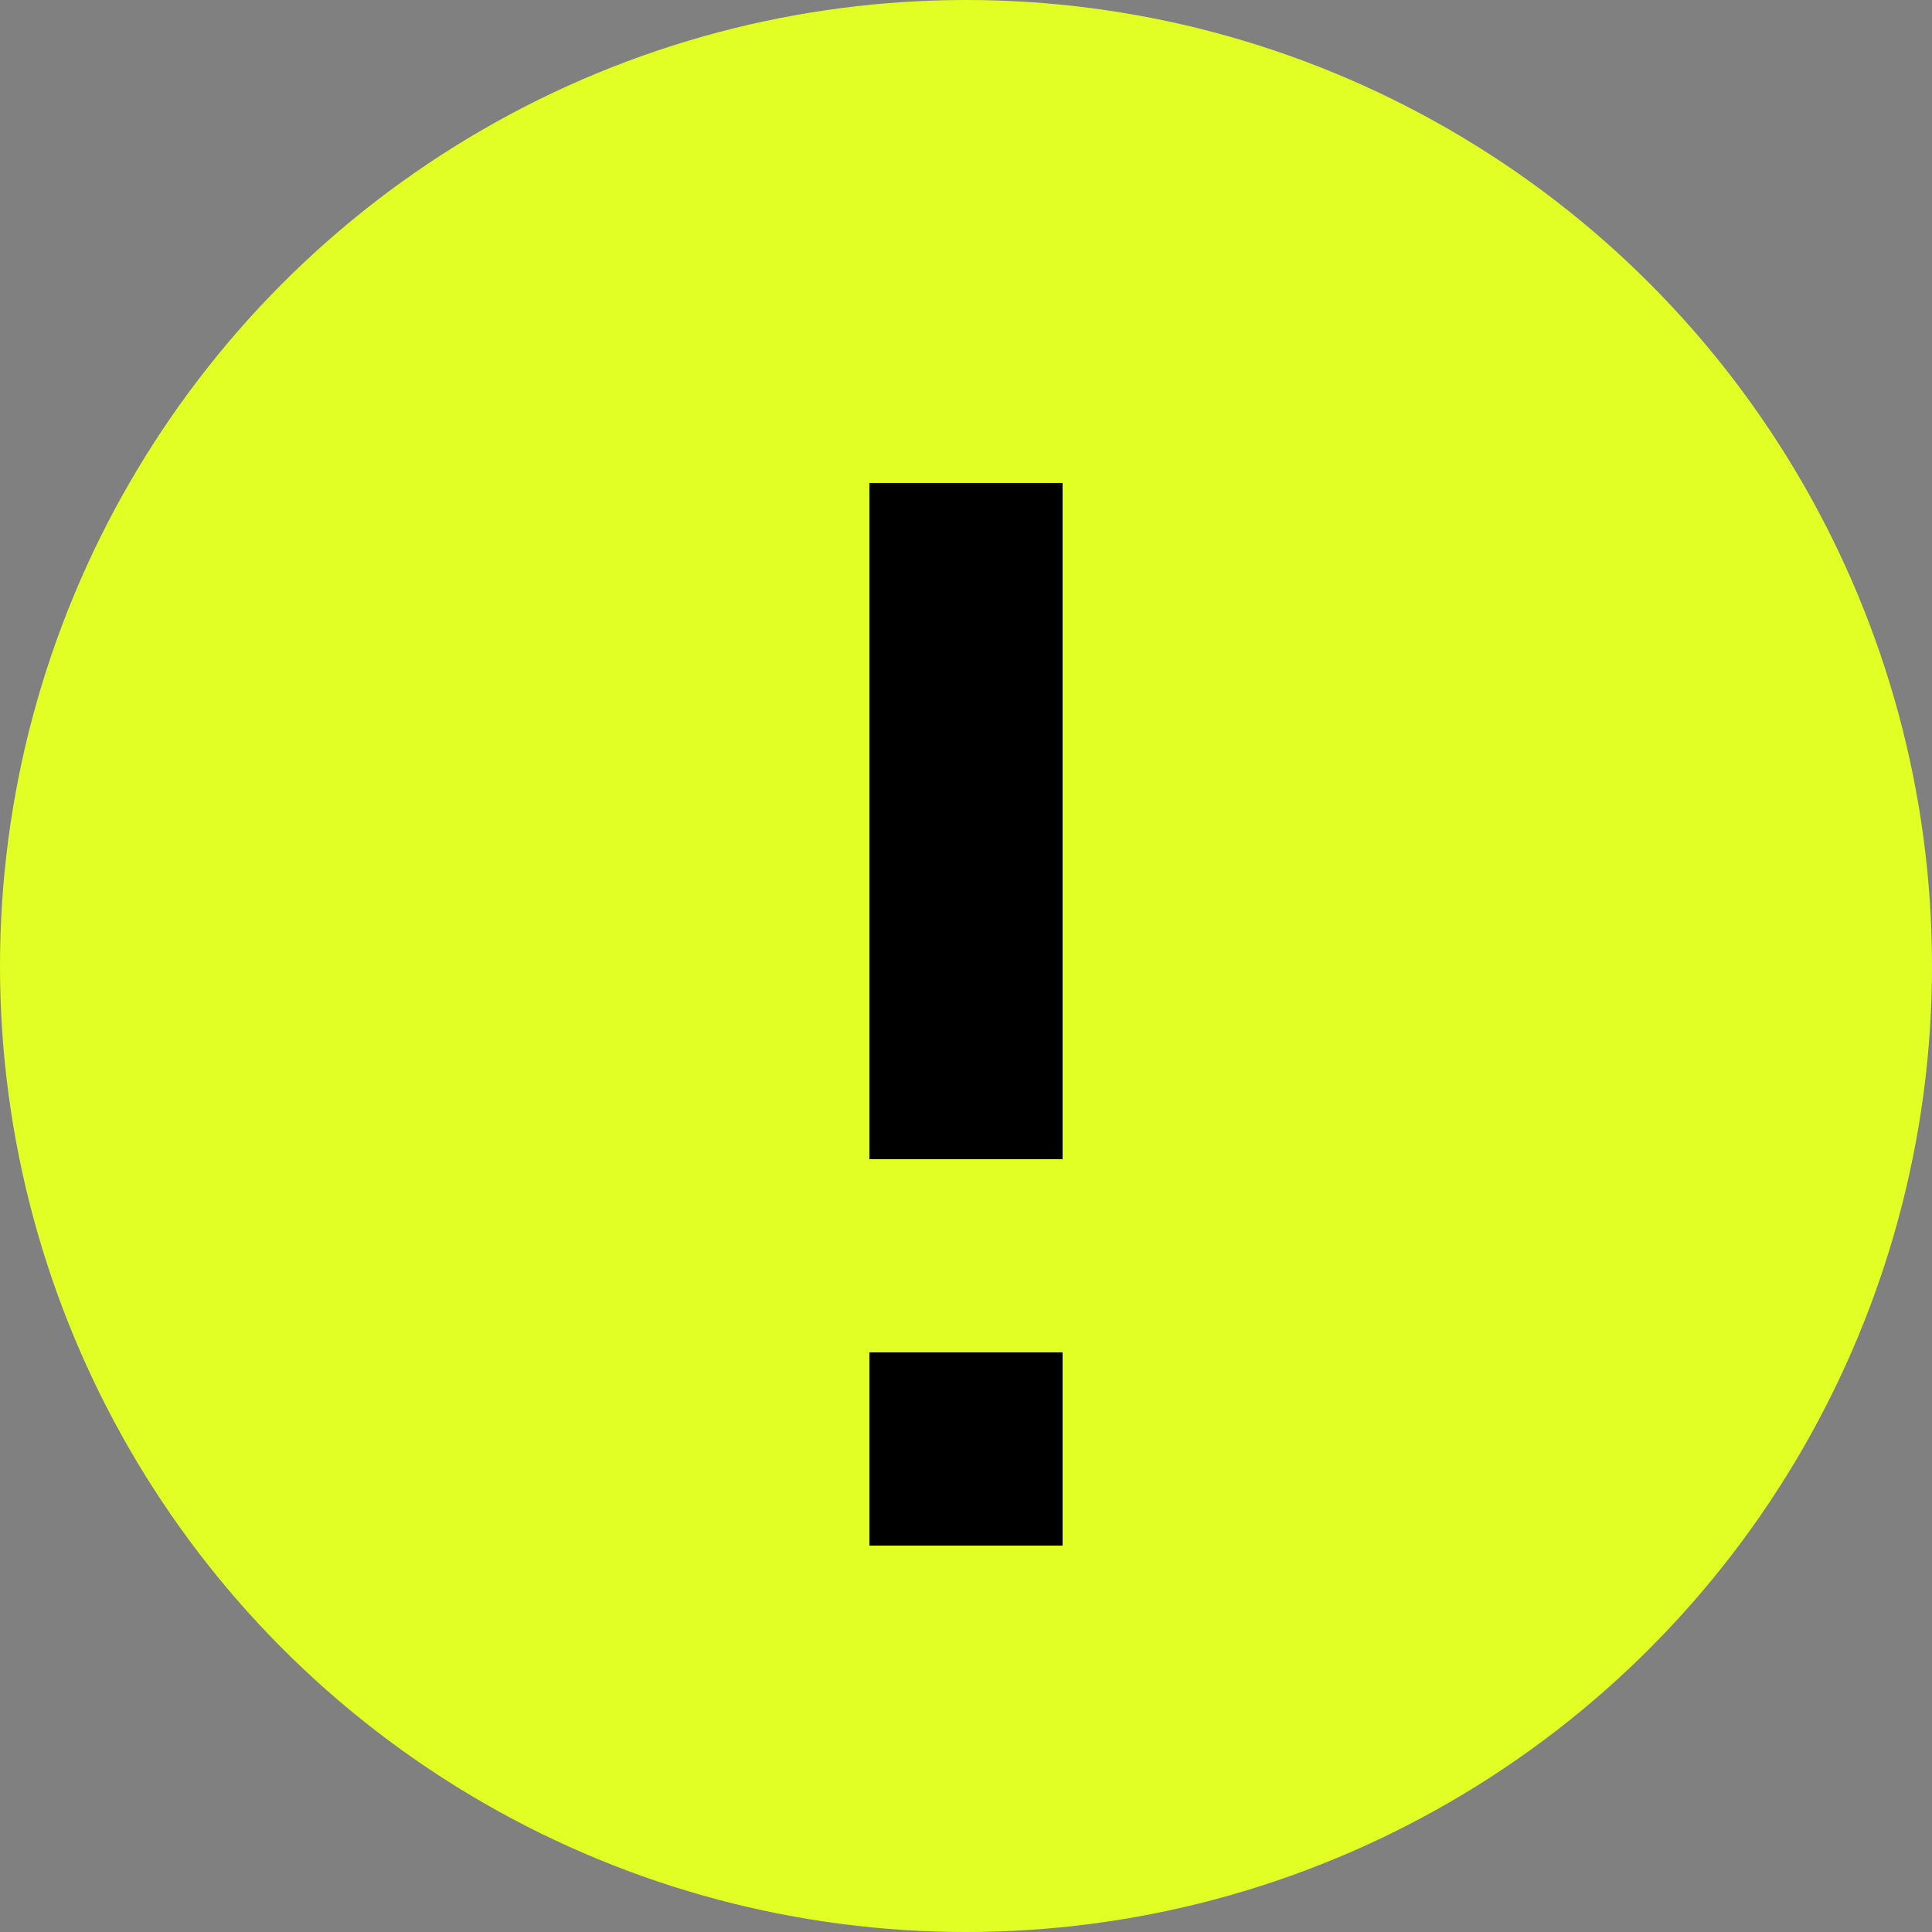
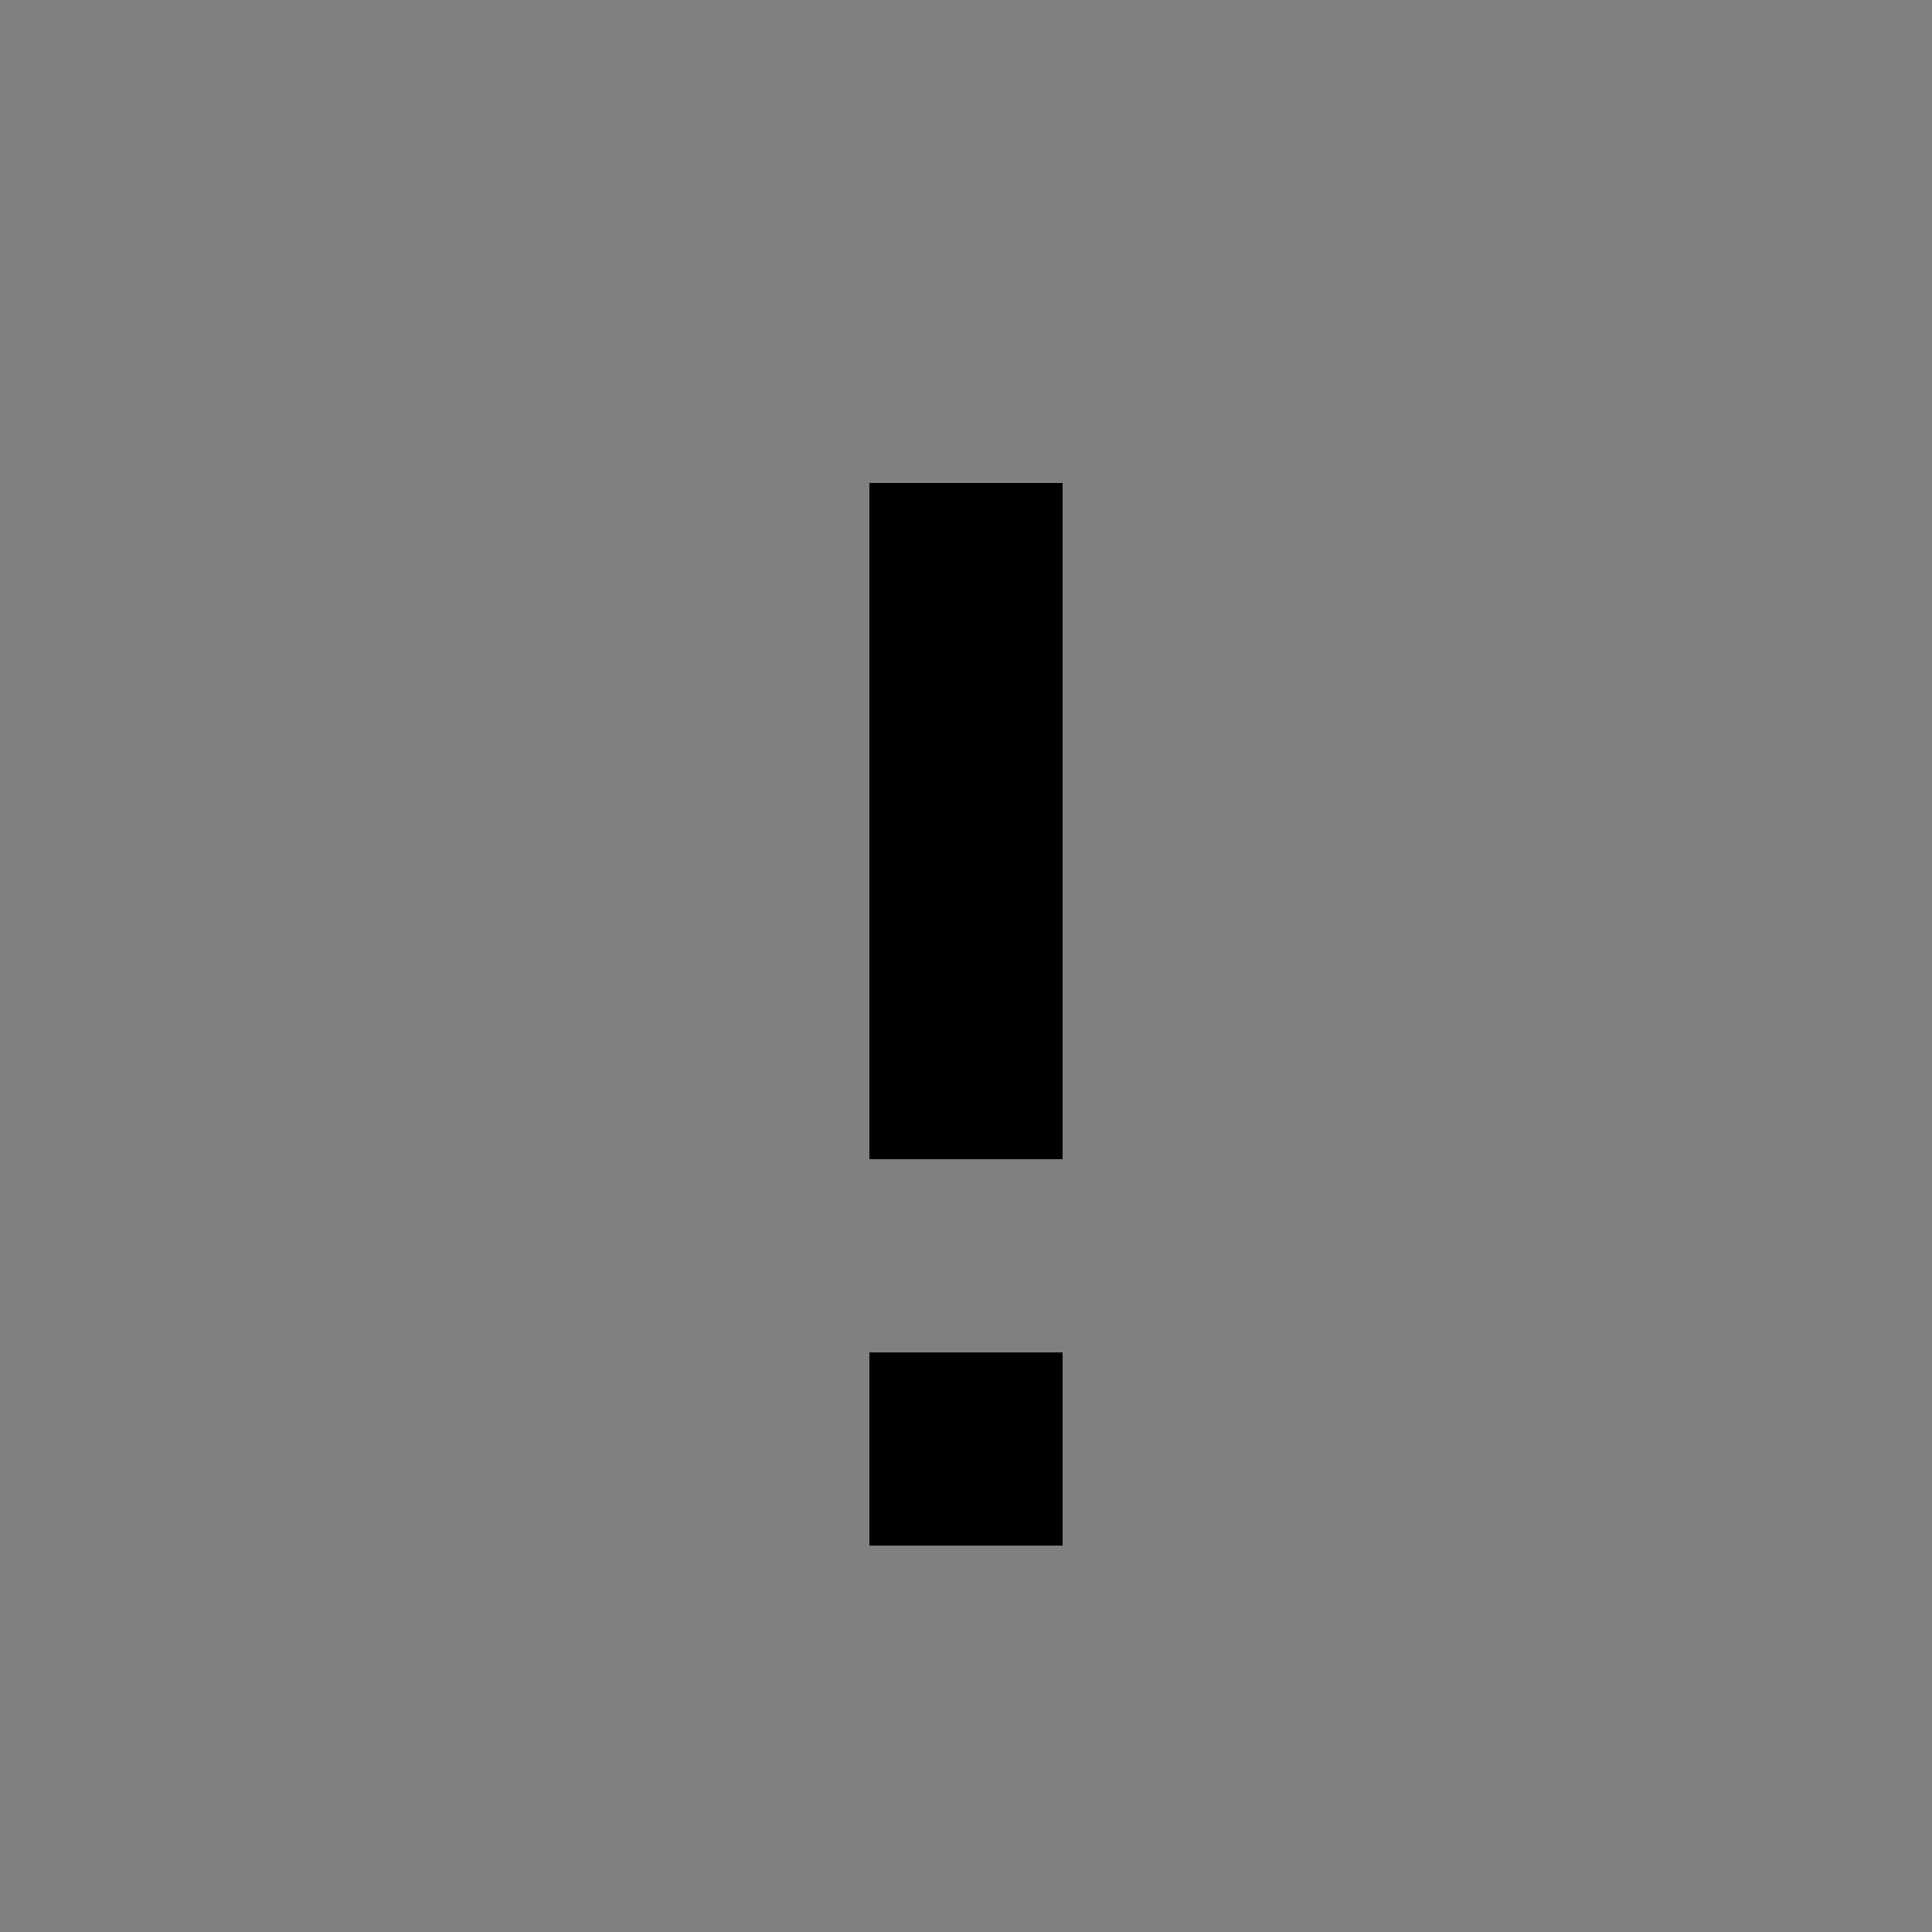
<svg xmlns="http://www.w3.org/2000/svg" width="20" height="20" viewBox="0 0 20 20" fill="none">
  <rect x="0" y="0" width="20" height="20" fill="#808080" stroke="none" />
-   <circle cx="10" cy="10" r="10" fill="#E1FF25" />
  <rect x="11" y="12" width="2" height="7" transform="rotate(-180 11 12)" fill="black" />
  <rect x="11" y="16" width="2" height="2" transform="rotate(-180 11 16)" fill="black" />
</svg>